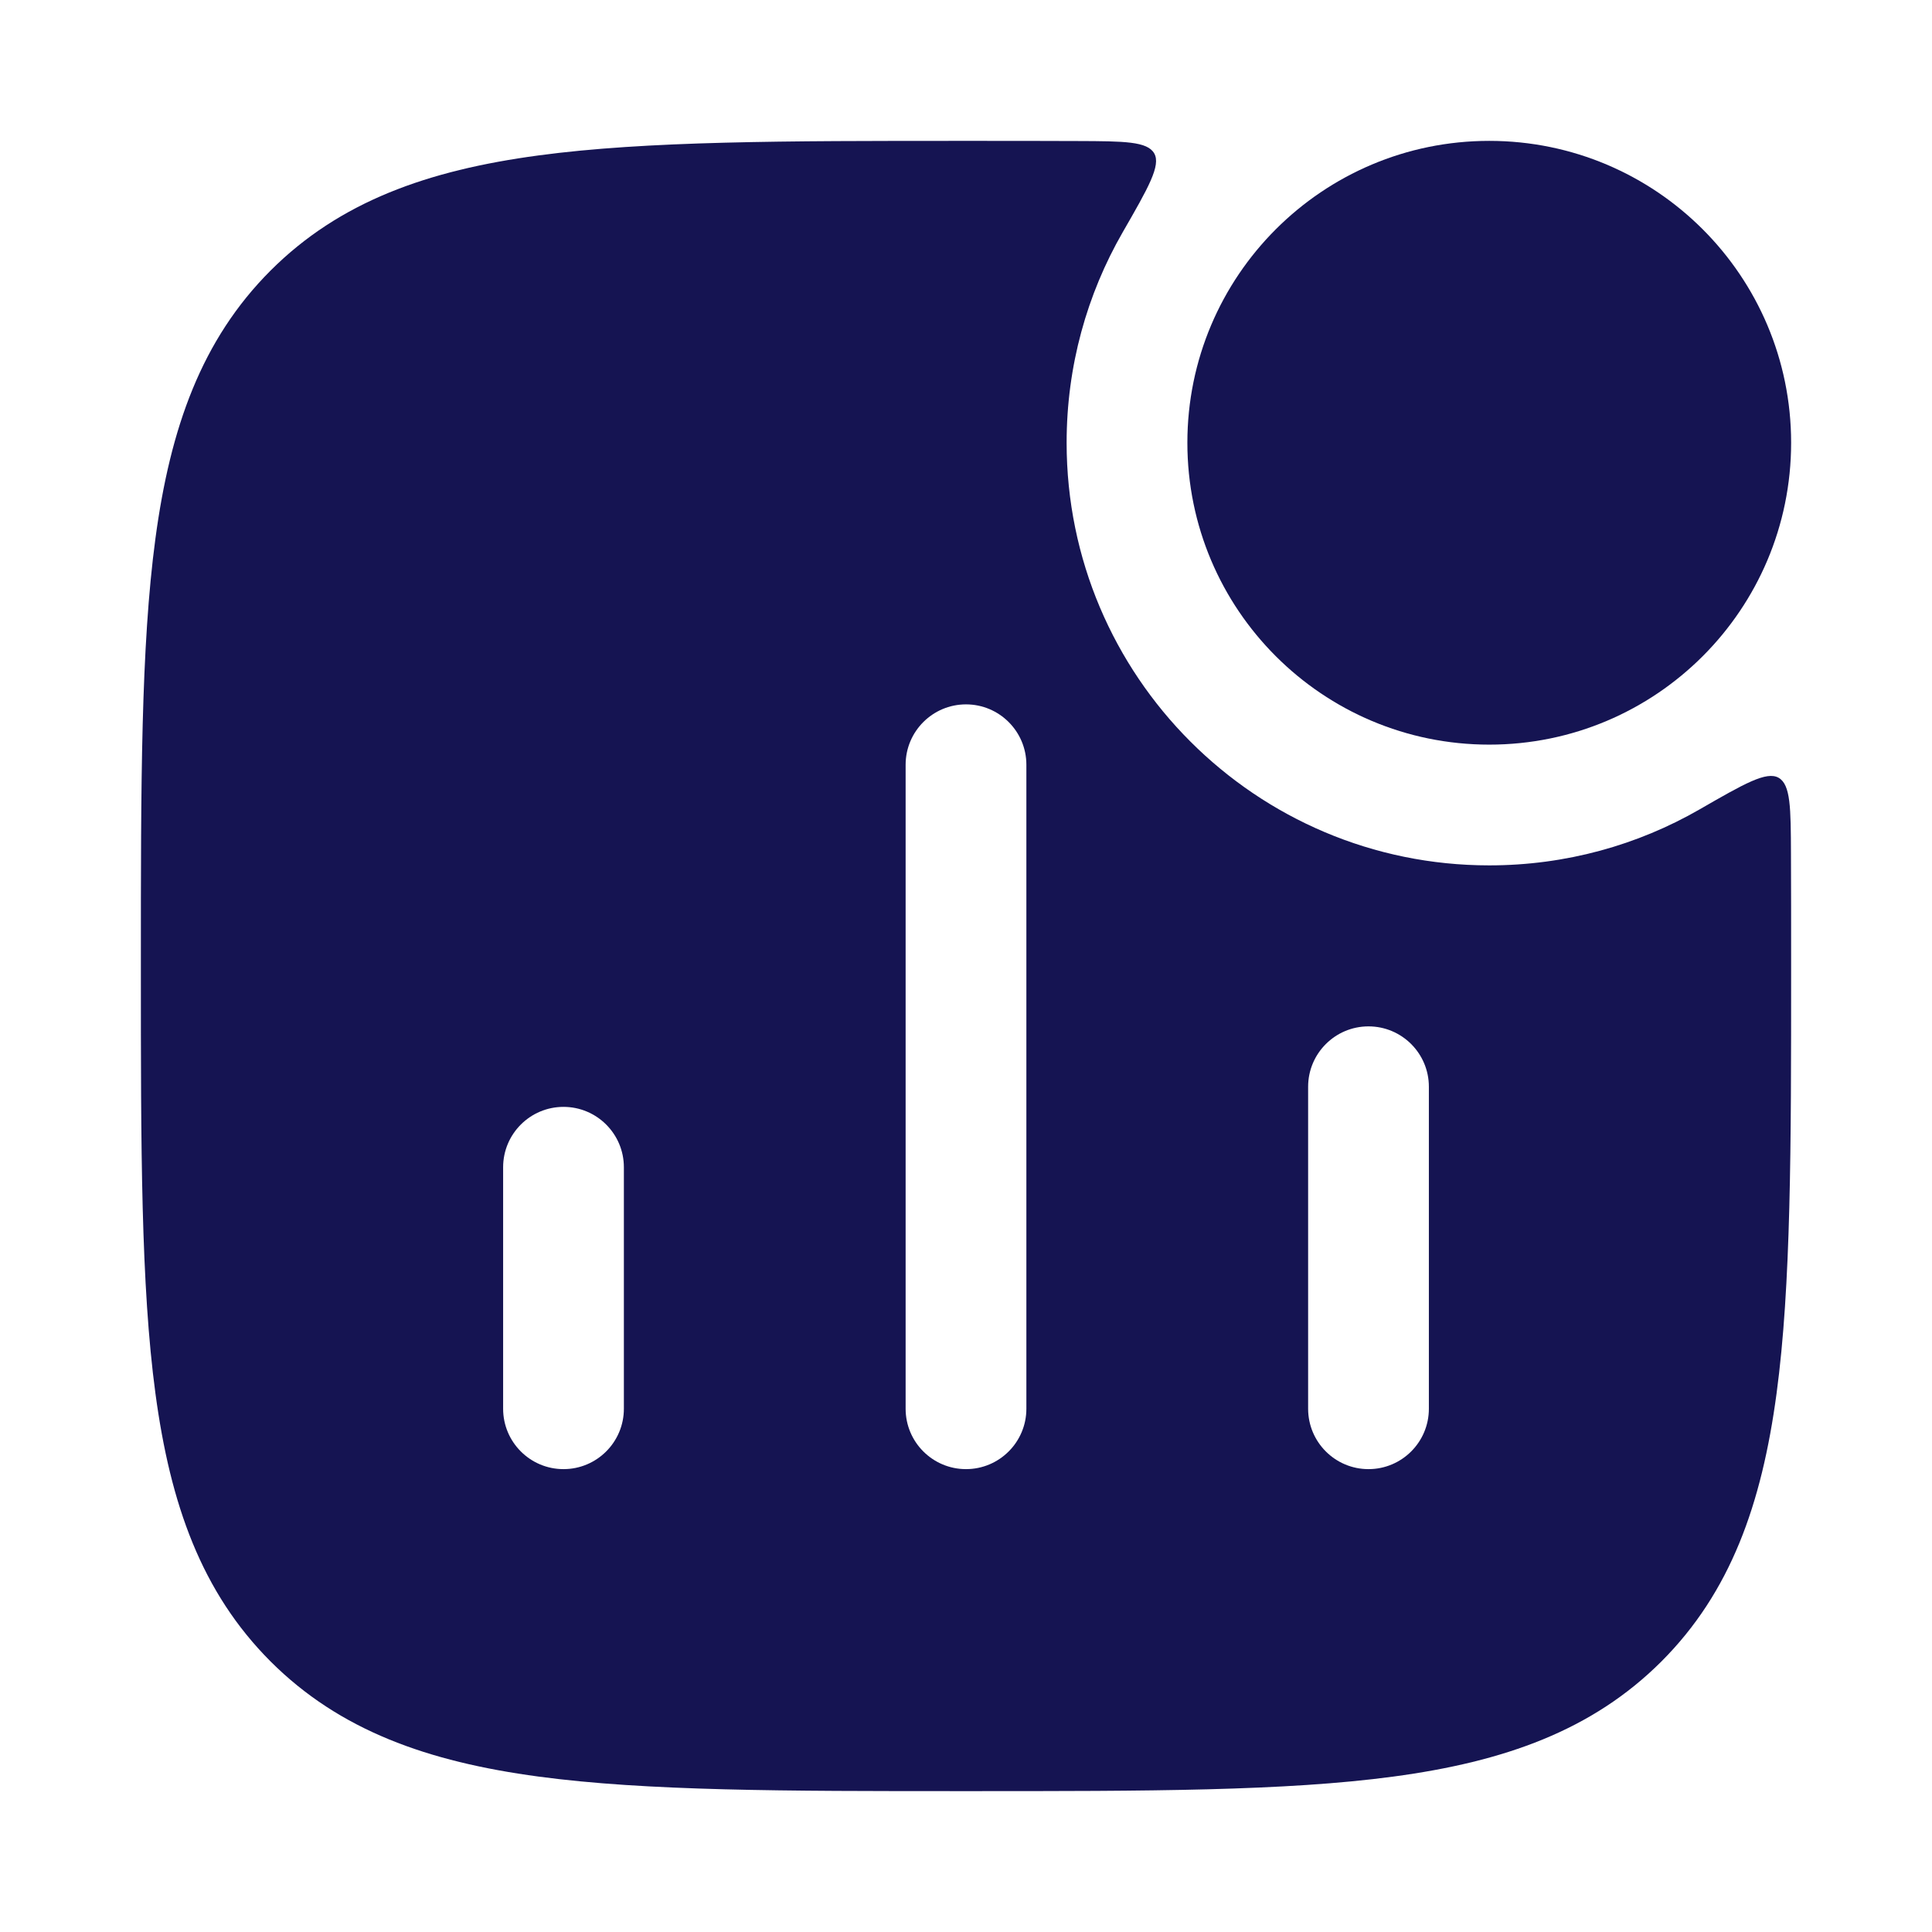
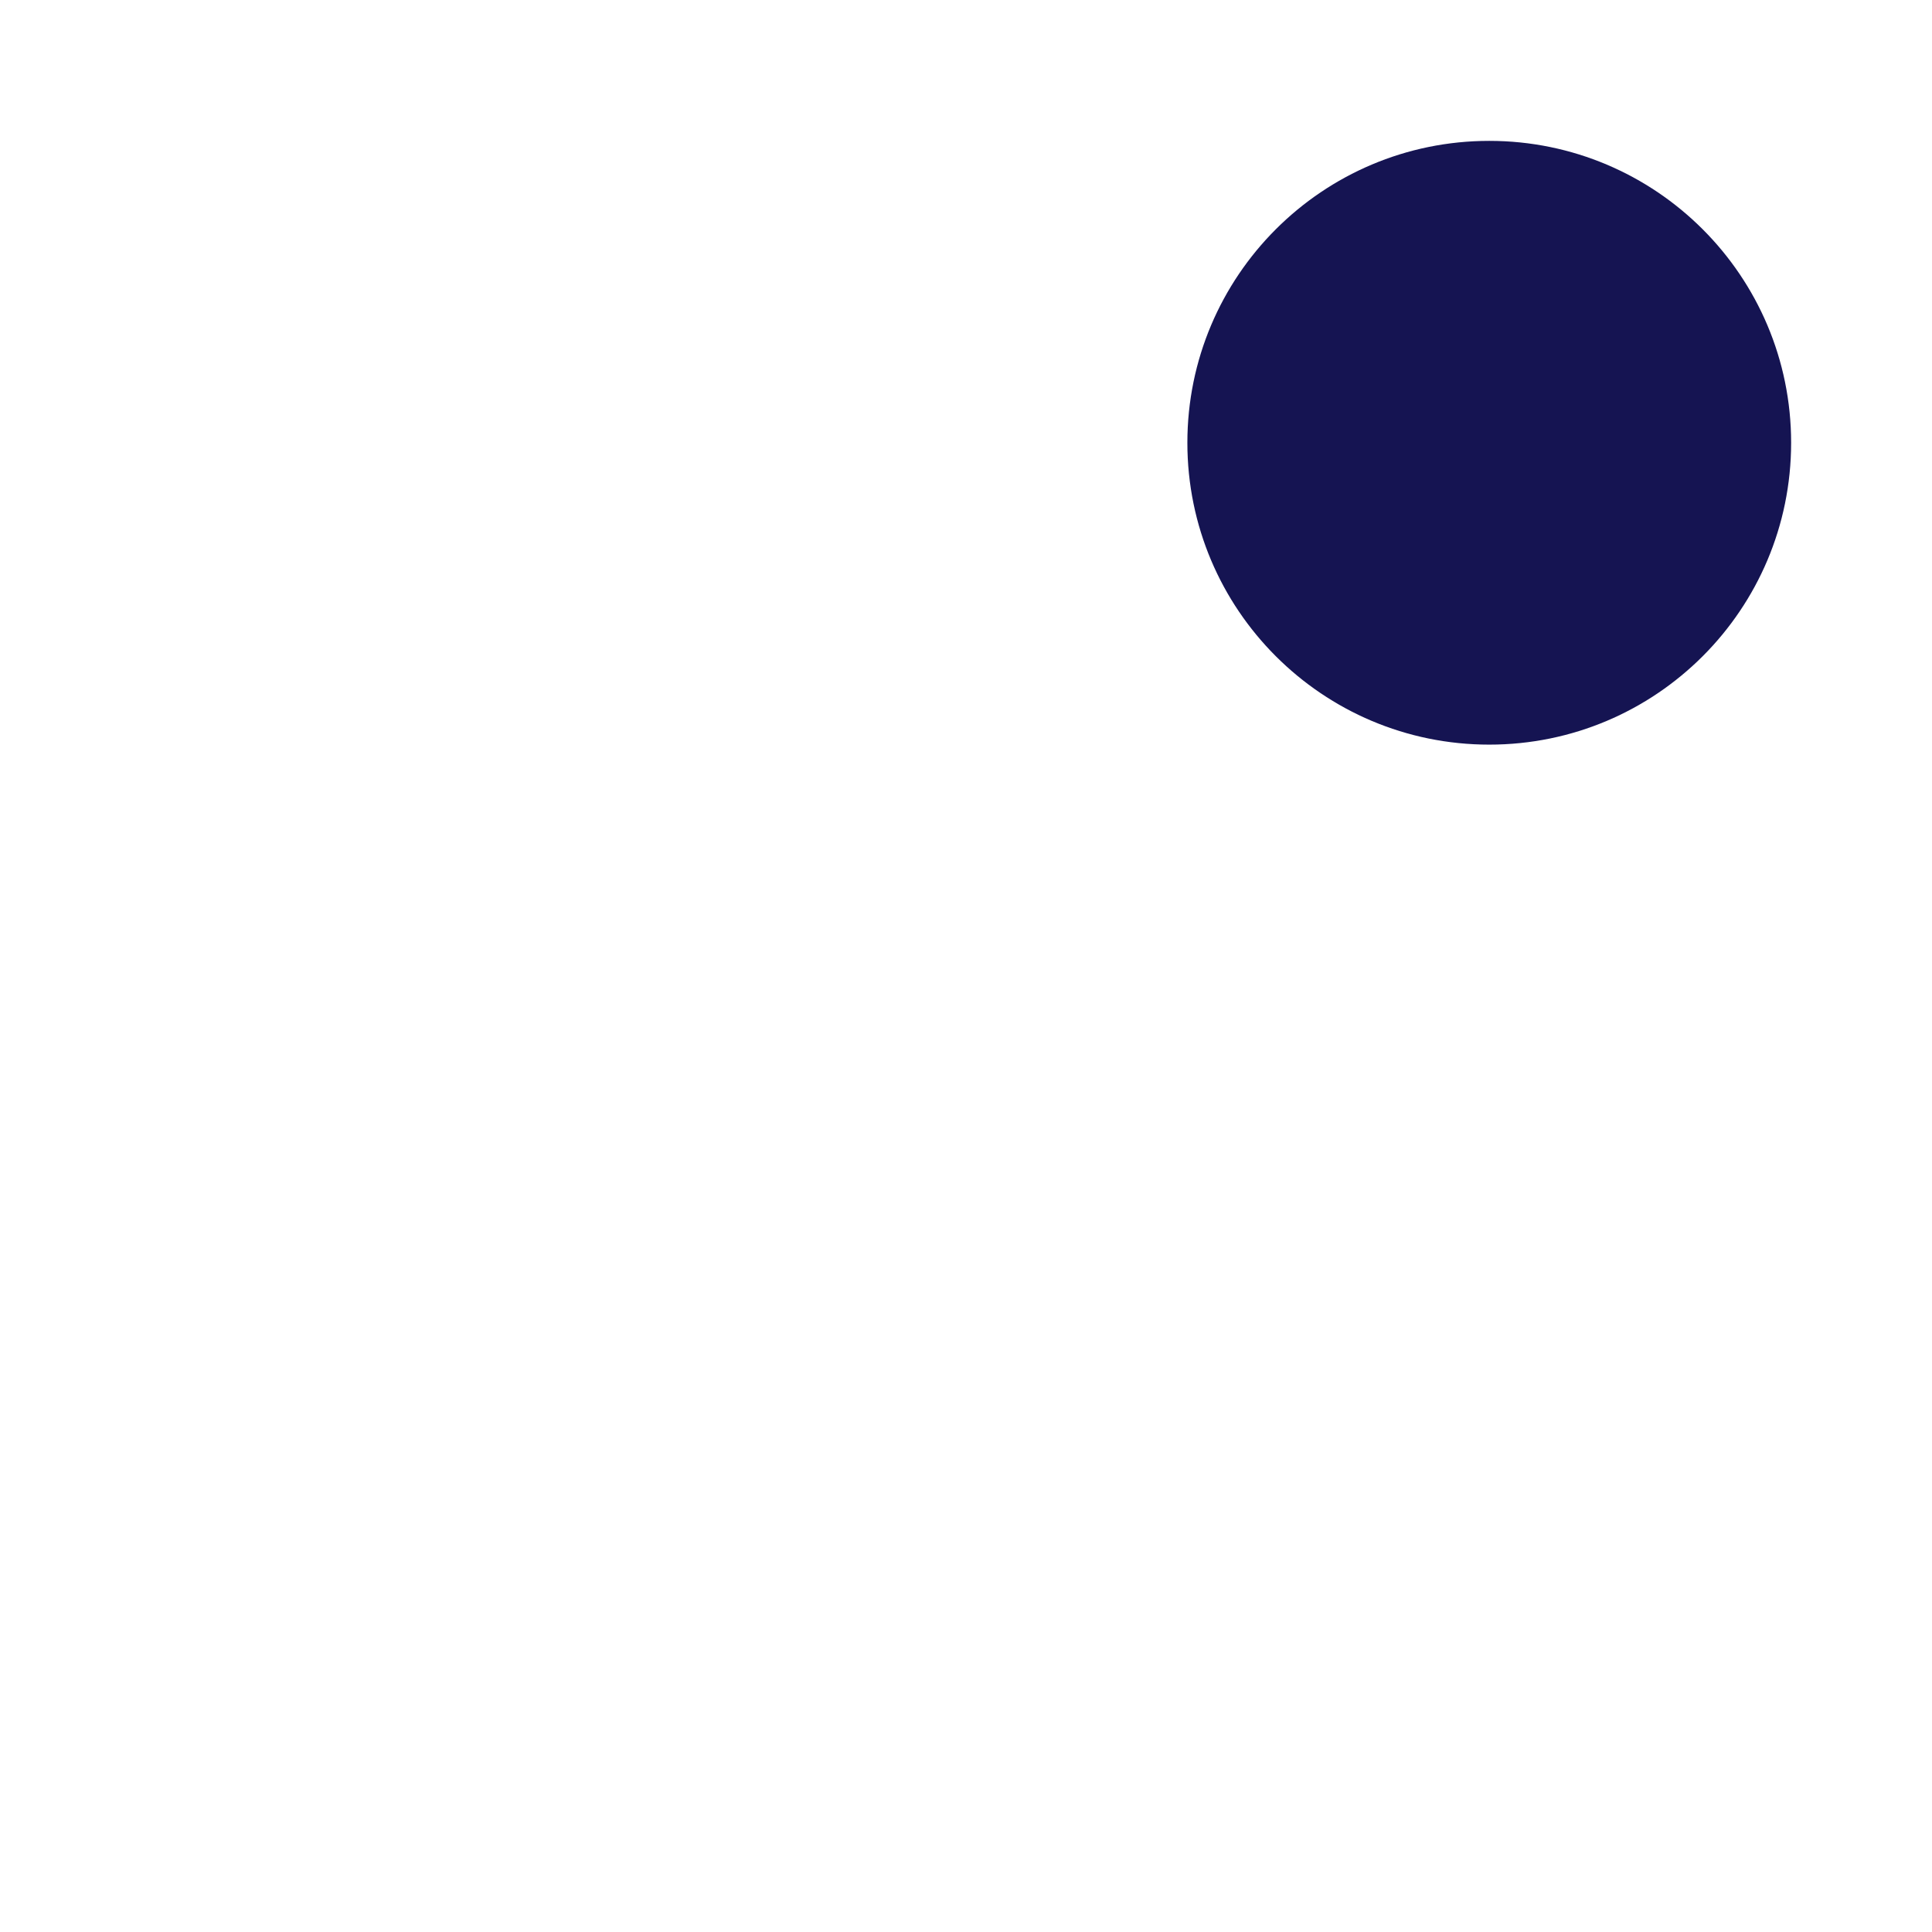
<svg xmlns="http://www.w3.org/2000/svg" width="24" height="24" viewBox="0 0 24 24" fill="none">
-   <path d="M13.393 1.752C13.966 1.754 14.252 1.756 14.338 1.905C14.424 2.055 14.265 2.332 13.946 2.886C13.503 3.656 13.25 4.548 13.25 5.5C13.25 8.399 15.601 10.75 18.5 10.75C19.452 10.75 20.345 10.497 21.114 10.054C21.668 9.735 21.945 9.576 22.095 9.662C22.244 9.748 22.246 10.034 22.248 10.607C22.25 11.032 22.25 11.476 22.25 11.942V12.058C22.25 14.248 22.25 15.968 22.069 17.311C21.884 18.688 21.497 19.78 20.639 20.639C19.78 21.497 18.688 21.884 17.311 22.069C15.968 22.25 14.248 22.25 12.058 22.25H11.942C9.752 22.25 8.032 22.25 6.688 22.069C5.312 21.884 4.22 21.497 3.361 20.639C2.503 19.78 2.116 18.688 1.931 17.311C1.75 15.968 1.75 14.248 1.75 12.058V11.942C1.75 9.752 1.75 8.032 1.931 6.688C2.116 5.312 2.503 4.22 3.361 3.361C4.22 2.503 5.312 2.116 6.688 1.931C8.032 1.75 9.752 1.75 11.942 1.75H12.058C12.524 1.75 12.968 1.75 13.393 1.752ZM7 13.75C6.586 13.75 6.25 14.086 6.25 14.5V17.5C6.25 17.914 6.586 18.25 7 18.25C7.414 18.25 7.75 17.914 7.75 17.5V14.5C7.75 14.086 7.414 13.75 7 13.75ZM12 8.75C11.586 8.75 11.25 9.086 11.25 9.5V17.5C11.25 17.914 11.586 18.25 12 18.25C12.414 18.25 12.75 17.914 12.75 17.5V9.5C12.75 9.086 12.414 8.75 12 8.75ZM17 12.75C16.586 12.75 16.25 13.086 16.25 13.5V17.5C16.25 17.914 16.586 18.25 17 18.25C17.414 18.25 17.75 17.914 17.75 17.5V13.5C17.75 13.086 17.414 12.75 17 12.75Z" fill="#151452" />
  <path d="M14.75 5.5C14.75 3.429 16.429 1.75 18.5 1.75C20.571 1.75 22.25 3.429 22.25 5.5C22.25 7.571 20.571 9.25 18.5 9.25C16.429 9.25 14.75 7.571 14.75 5.5Z" fill="#151452" />
</svg>